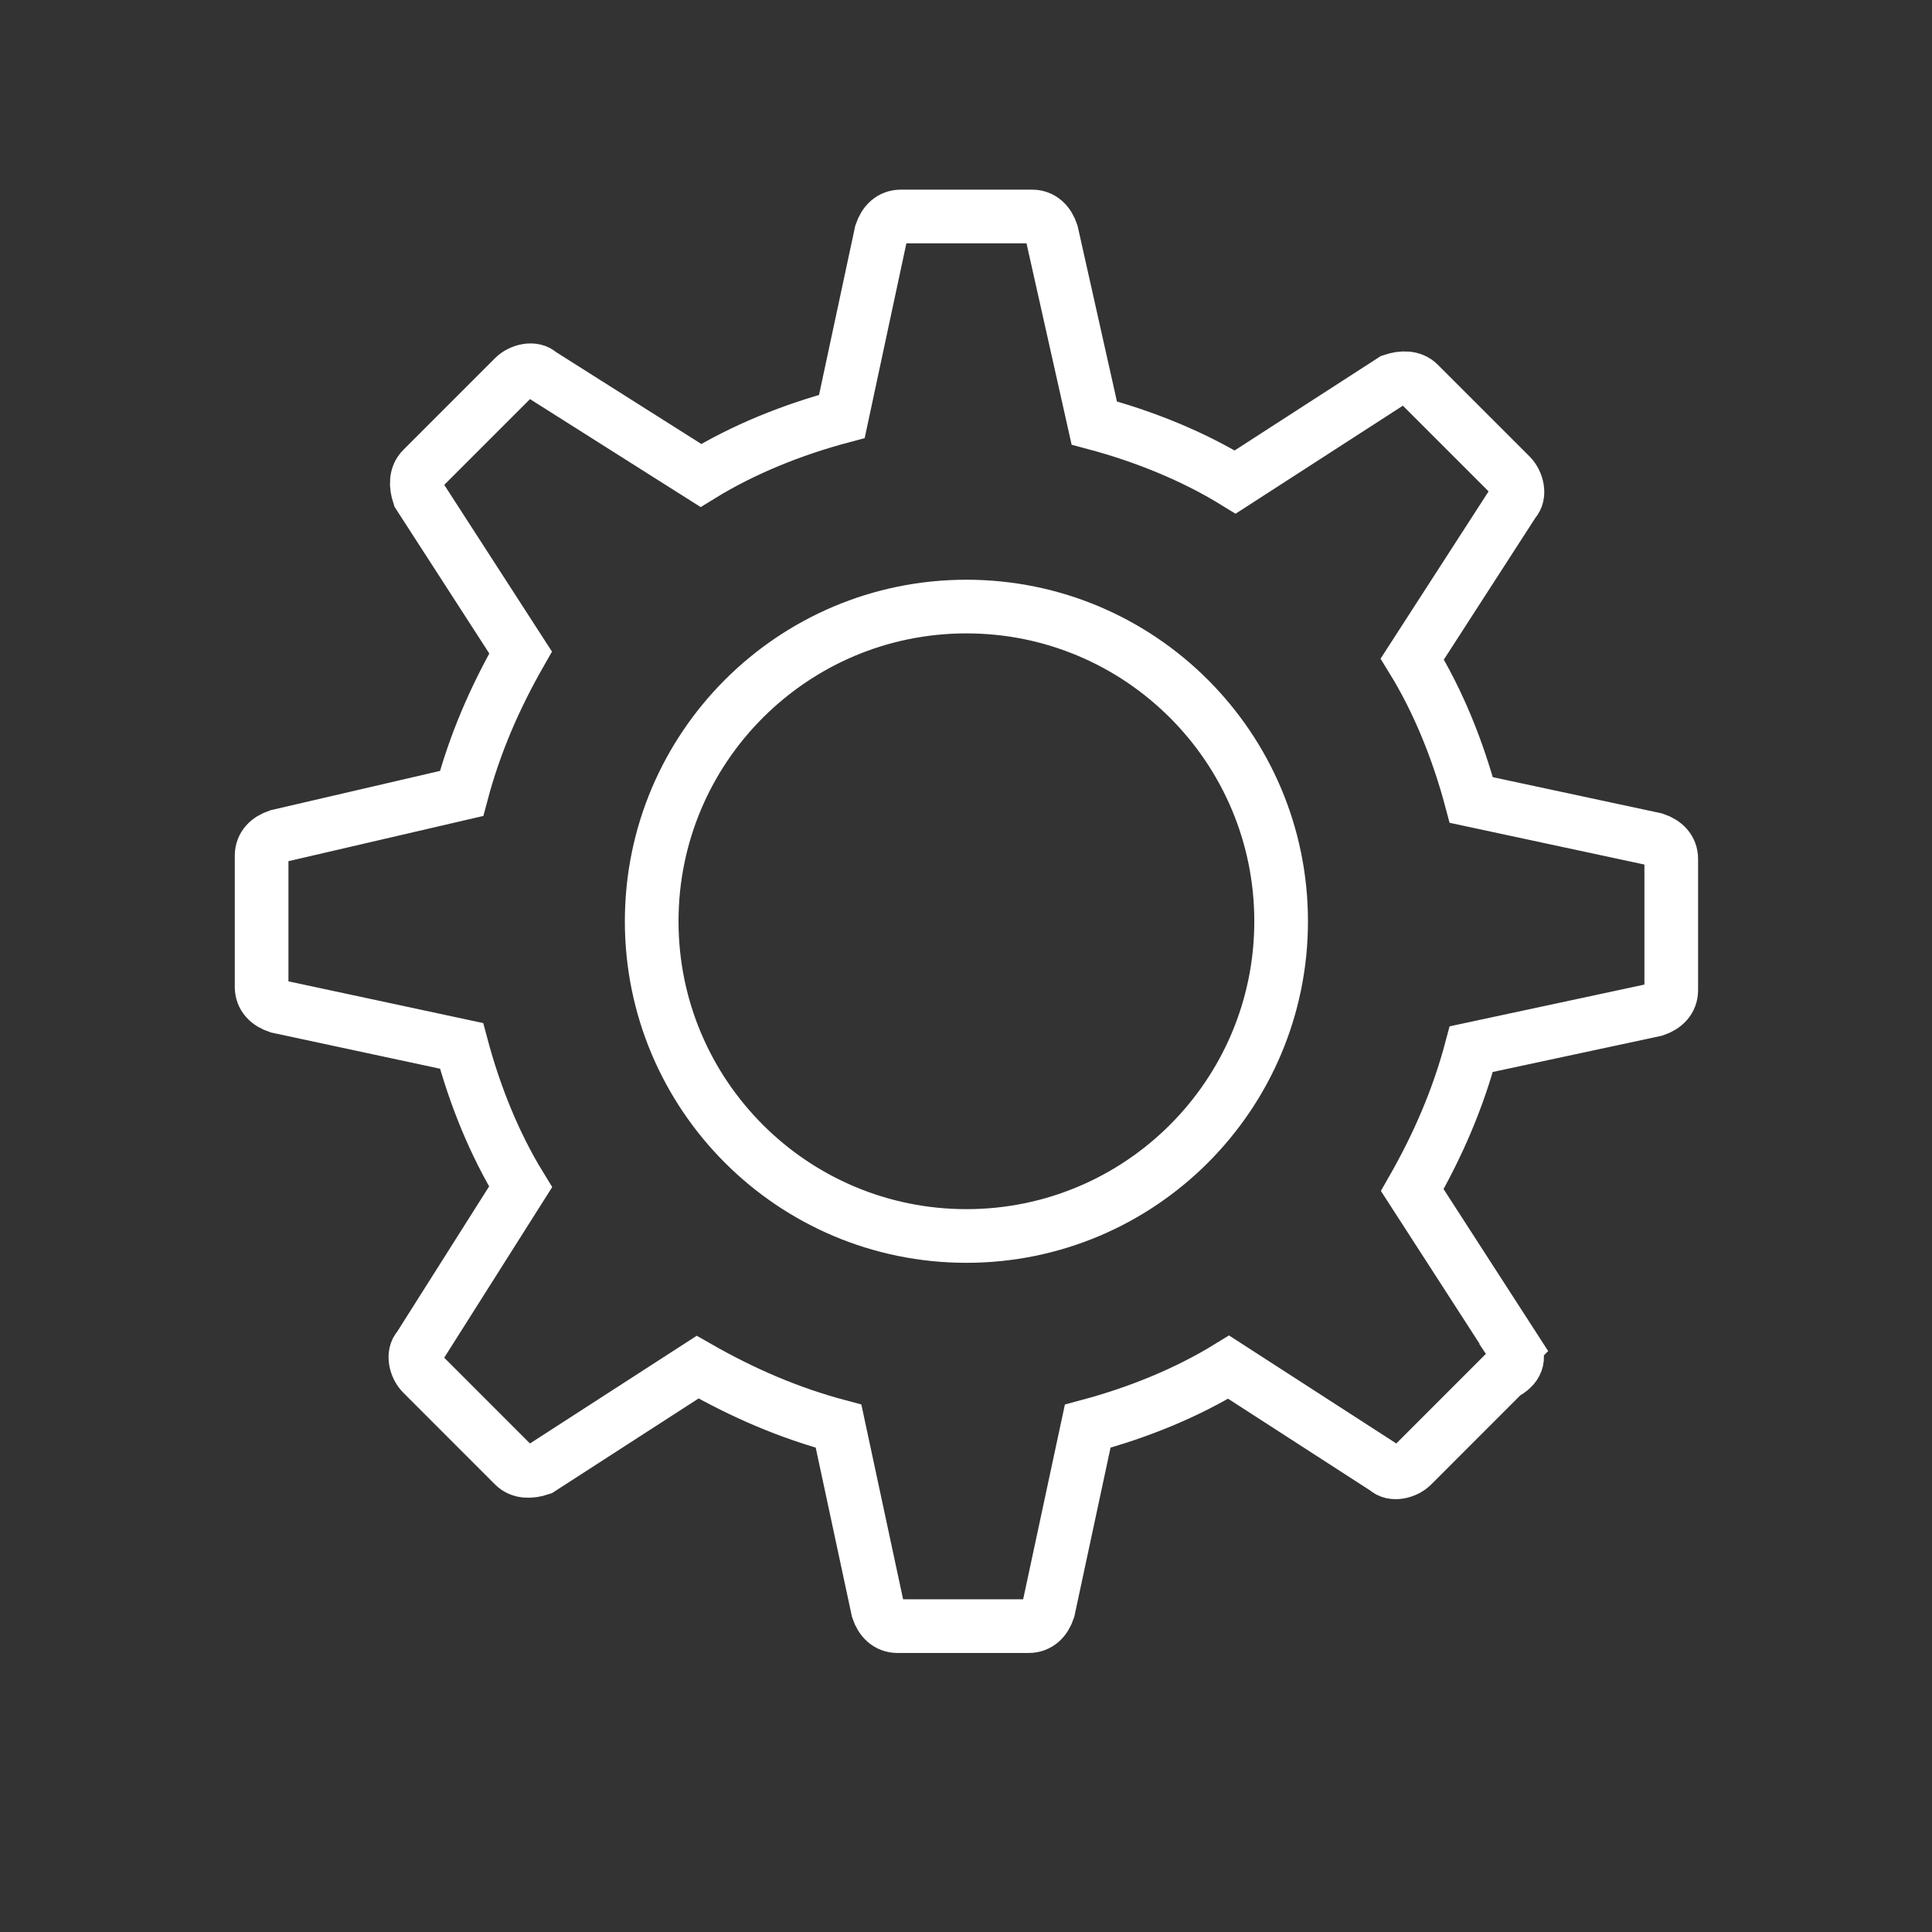
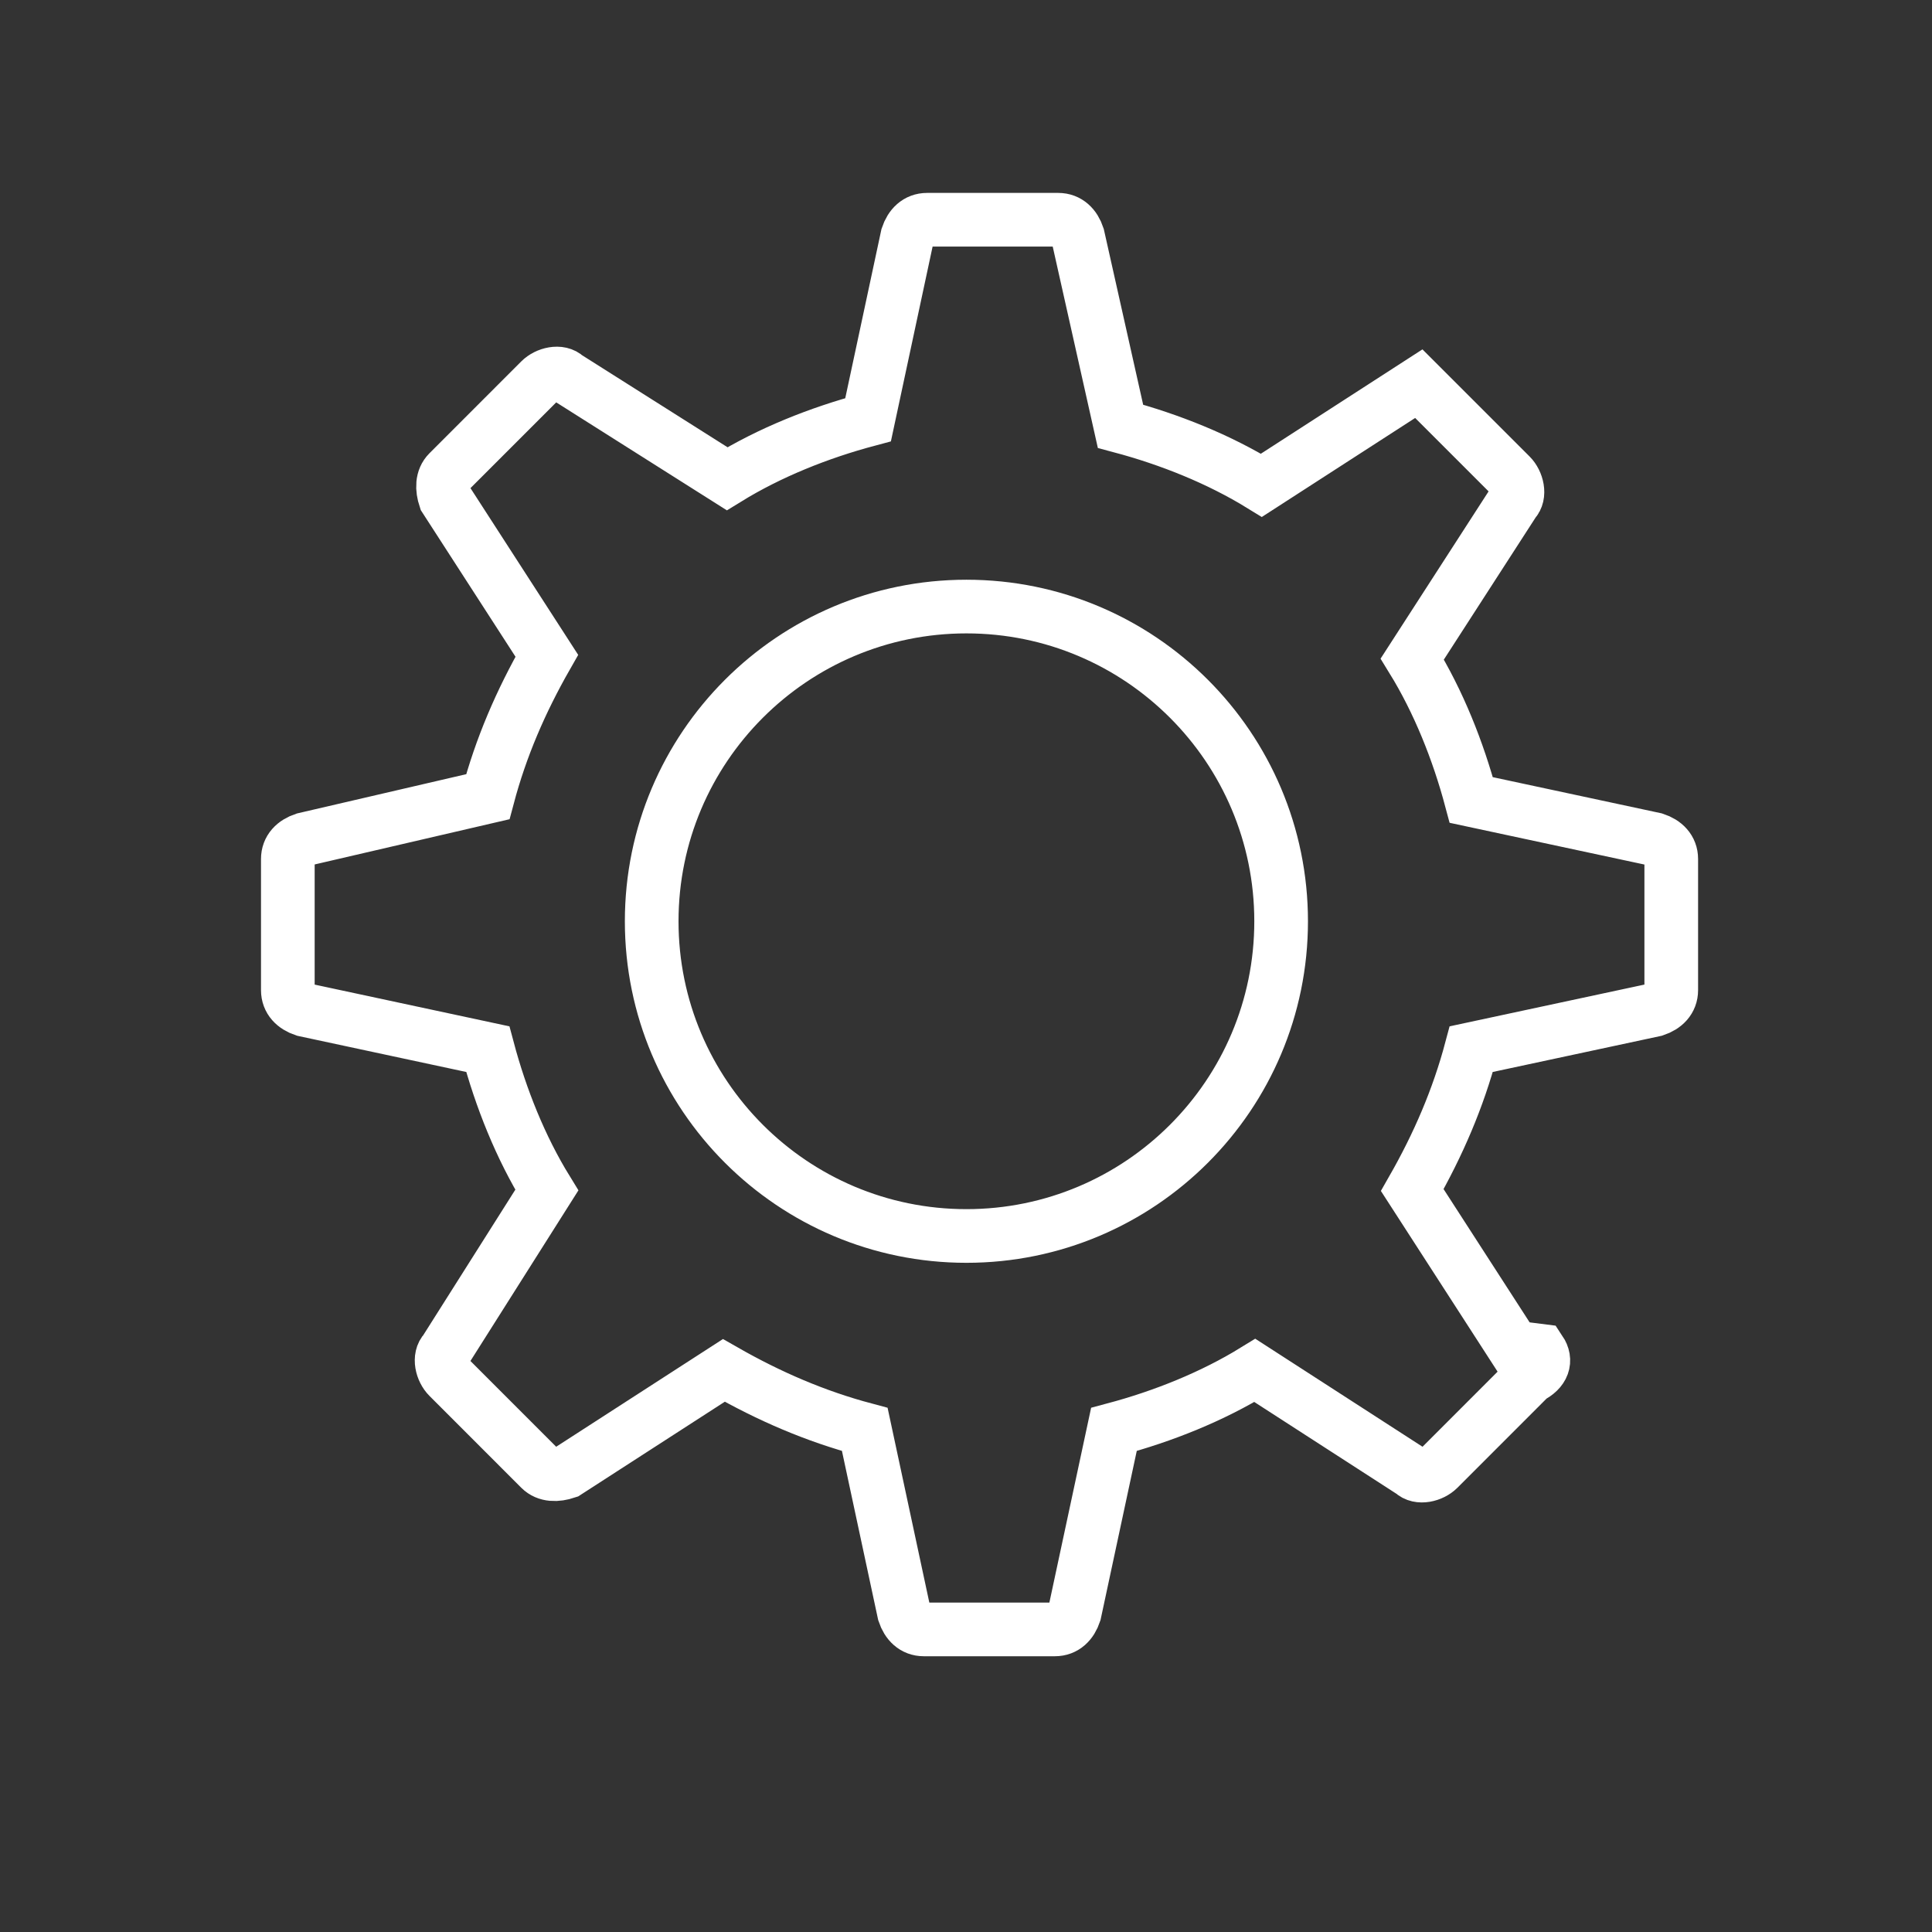
<svg xmlns="http://www.w3.org/2000/svg" version="1.1" viewBox="0 0 1080 1080">
  <rect x="0" y="0" width="1080" height="1080" fill="#333333" stroke="none" />
  <defs>
    <style>
      .cls-1 {
        fill: none;
        stroke: #fff;
        stroke-miterlimit: 10;
        stroke-width: 30px;
      }
    </style>
  </defs>
  <g>
    <g id="Capa_1">
-       <path class="cls-1" d="M846.27,753.22l-56.8-87.96c14.66-25.65,25.65-51.31,32.98-78.79l102.61-21.99c5.5-1.84,9.18-5.5,9.18-11v-73.3c0-5.5-3.68-9.17-9.18-10.99l-102.61-21.99c-7.33-27.49-18.32-54.98-32.98-78.8l56.8-87.96c3.66-3.67,1.83-11-1.83-14.66l-51.32-51.31c-3.66-3.66-9.16-3.66-14.66-1.83l-87.97,56.81c-23.82-14.66-51.3-25.66-78.79-32.99l-23.82-106.29c-1.83-5.49-5.5-9.16-10.99-9.16h-73.31c-5.5,0-9.16,3.67-11,9.16l-21.97,102.62c-27.49,7.33-54.99,18.33-78.81,32.99l-89.8-56.81c-3.66-3.67-10.99-1.84-14.66,1.84l-51.3,51.31c-3.67,3.66-3.67,9.16-1.85,14.66l56.82,87.96c-14.66,25.66-25.67,51.31-32.98,78.8l-102.63,23.82c-5.5,1.84-9.16,5.5-9.16,11v73.3c0,5.5,3.66,9.17,9.16,11l102.61,21.99c7.33,27.49,18.34,54.98,33,78.8l-56.82,89.79c-3.66,3.67-1.83,11,1.85,14.66l51.3,51.32c3.67,3.66,9.18,3.66,14.66,1.83l87.97-56.81c25.65,14.66,51.32,25.66,78.79,32.99l21.99,102.62c1.83,5.5,5.5,9.17,11,9.17h73.29c5.5,0,9.16-3.66,11-9.17l21.99-102.62c27.48-7.33,54.97-18.33,78.79-32.99l87.97,56.81c3.66,3.66,10.99,1.84,14.66-1.83l51.3-51.32c7.33-3.66,9.16-9.16,5.5-14.66ZM540.24,690.92c-97.13,0-175.94-78.8-175.94-175.92s78.81-175.93,175.94-175.93,175.92,78.8,175.92,175.93-78.79,175.92-175.92,175.92Z" />
+       <path class="cls-1" d="M846.27,753.22l-56.8-87.96c14.66-25.65,25.65-51.31,32.98-78.79l102.61-21.99c5.5-1.84,9.18-5.5,9.18-11v-73.3c0-5.5-3.68-9.17-9.18-10.99l-102.61-21.99c-7.33-27.49-18.32-54.98-32.98-78.8l56.8-87.96c3.66-3.67,1.83-11-1.83-14.66l-51.32-51.31l-87.97,56.81c-23.82-14.66-51.3-25.66-78.79-32.99l-23.82-106.29c-1.83-5.49-5.5-9.16-10.99-9.16h-73.31c-5.5,0-9.16,3.67-11,9.16l-21.97,102.62c-27.49,7.33-54.99,18.33-78.81,32.99l-89.8-56.81c-3.66-3.67-10.99-1.84-14.66,1.84l-51.3,51.31c-3.67,3.66-3.67,9.16-1.85,14.66l56.82,87.96c-14.66,25.66-25.67,51.31-32.98,78.8l-102.63,23.82c-5.5,1.84-9.16,5.5-9.16,11v73.3c0,5.5,3.66,9.17,9.16,11l102.61,21.99c7.33,27.49,18.34,54.98,33,78.8l-56.82,89.79c-3.66,3.67-1.83,11,1.85,14.66l51.3,51.32c3.67,3.66,9.18,3.66,14.66,1.83l87.97-56.81c25.65,14.66,51.32,25.66,78.79,32.99l21.99,102.62c1.83,5.5,5.5,9.17,11,9.17h73.29c5.5,0,9.16-3.66,11-9.17l21.99-102.62c27.48-7.33,54.97-18.33,78.79-32.99l87.97,56.81c3.66,3.66,10.99,1.84,14.66-1.83l51.3-51.32c7.33-3.66,9.16-9.16,5.5-14.66ZM540.24,690.92c-97.13,0-175.94-78.8-175.94-175.92s78.81-175.93,175.94-175.93,175.92,78.8,175.92,175.93-78.79,175.92-175.92,175.92Z" />
    </g>
  </g>
</svg>